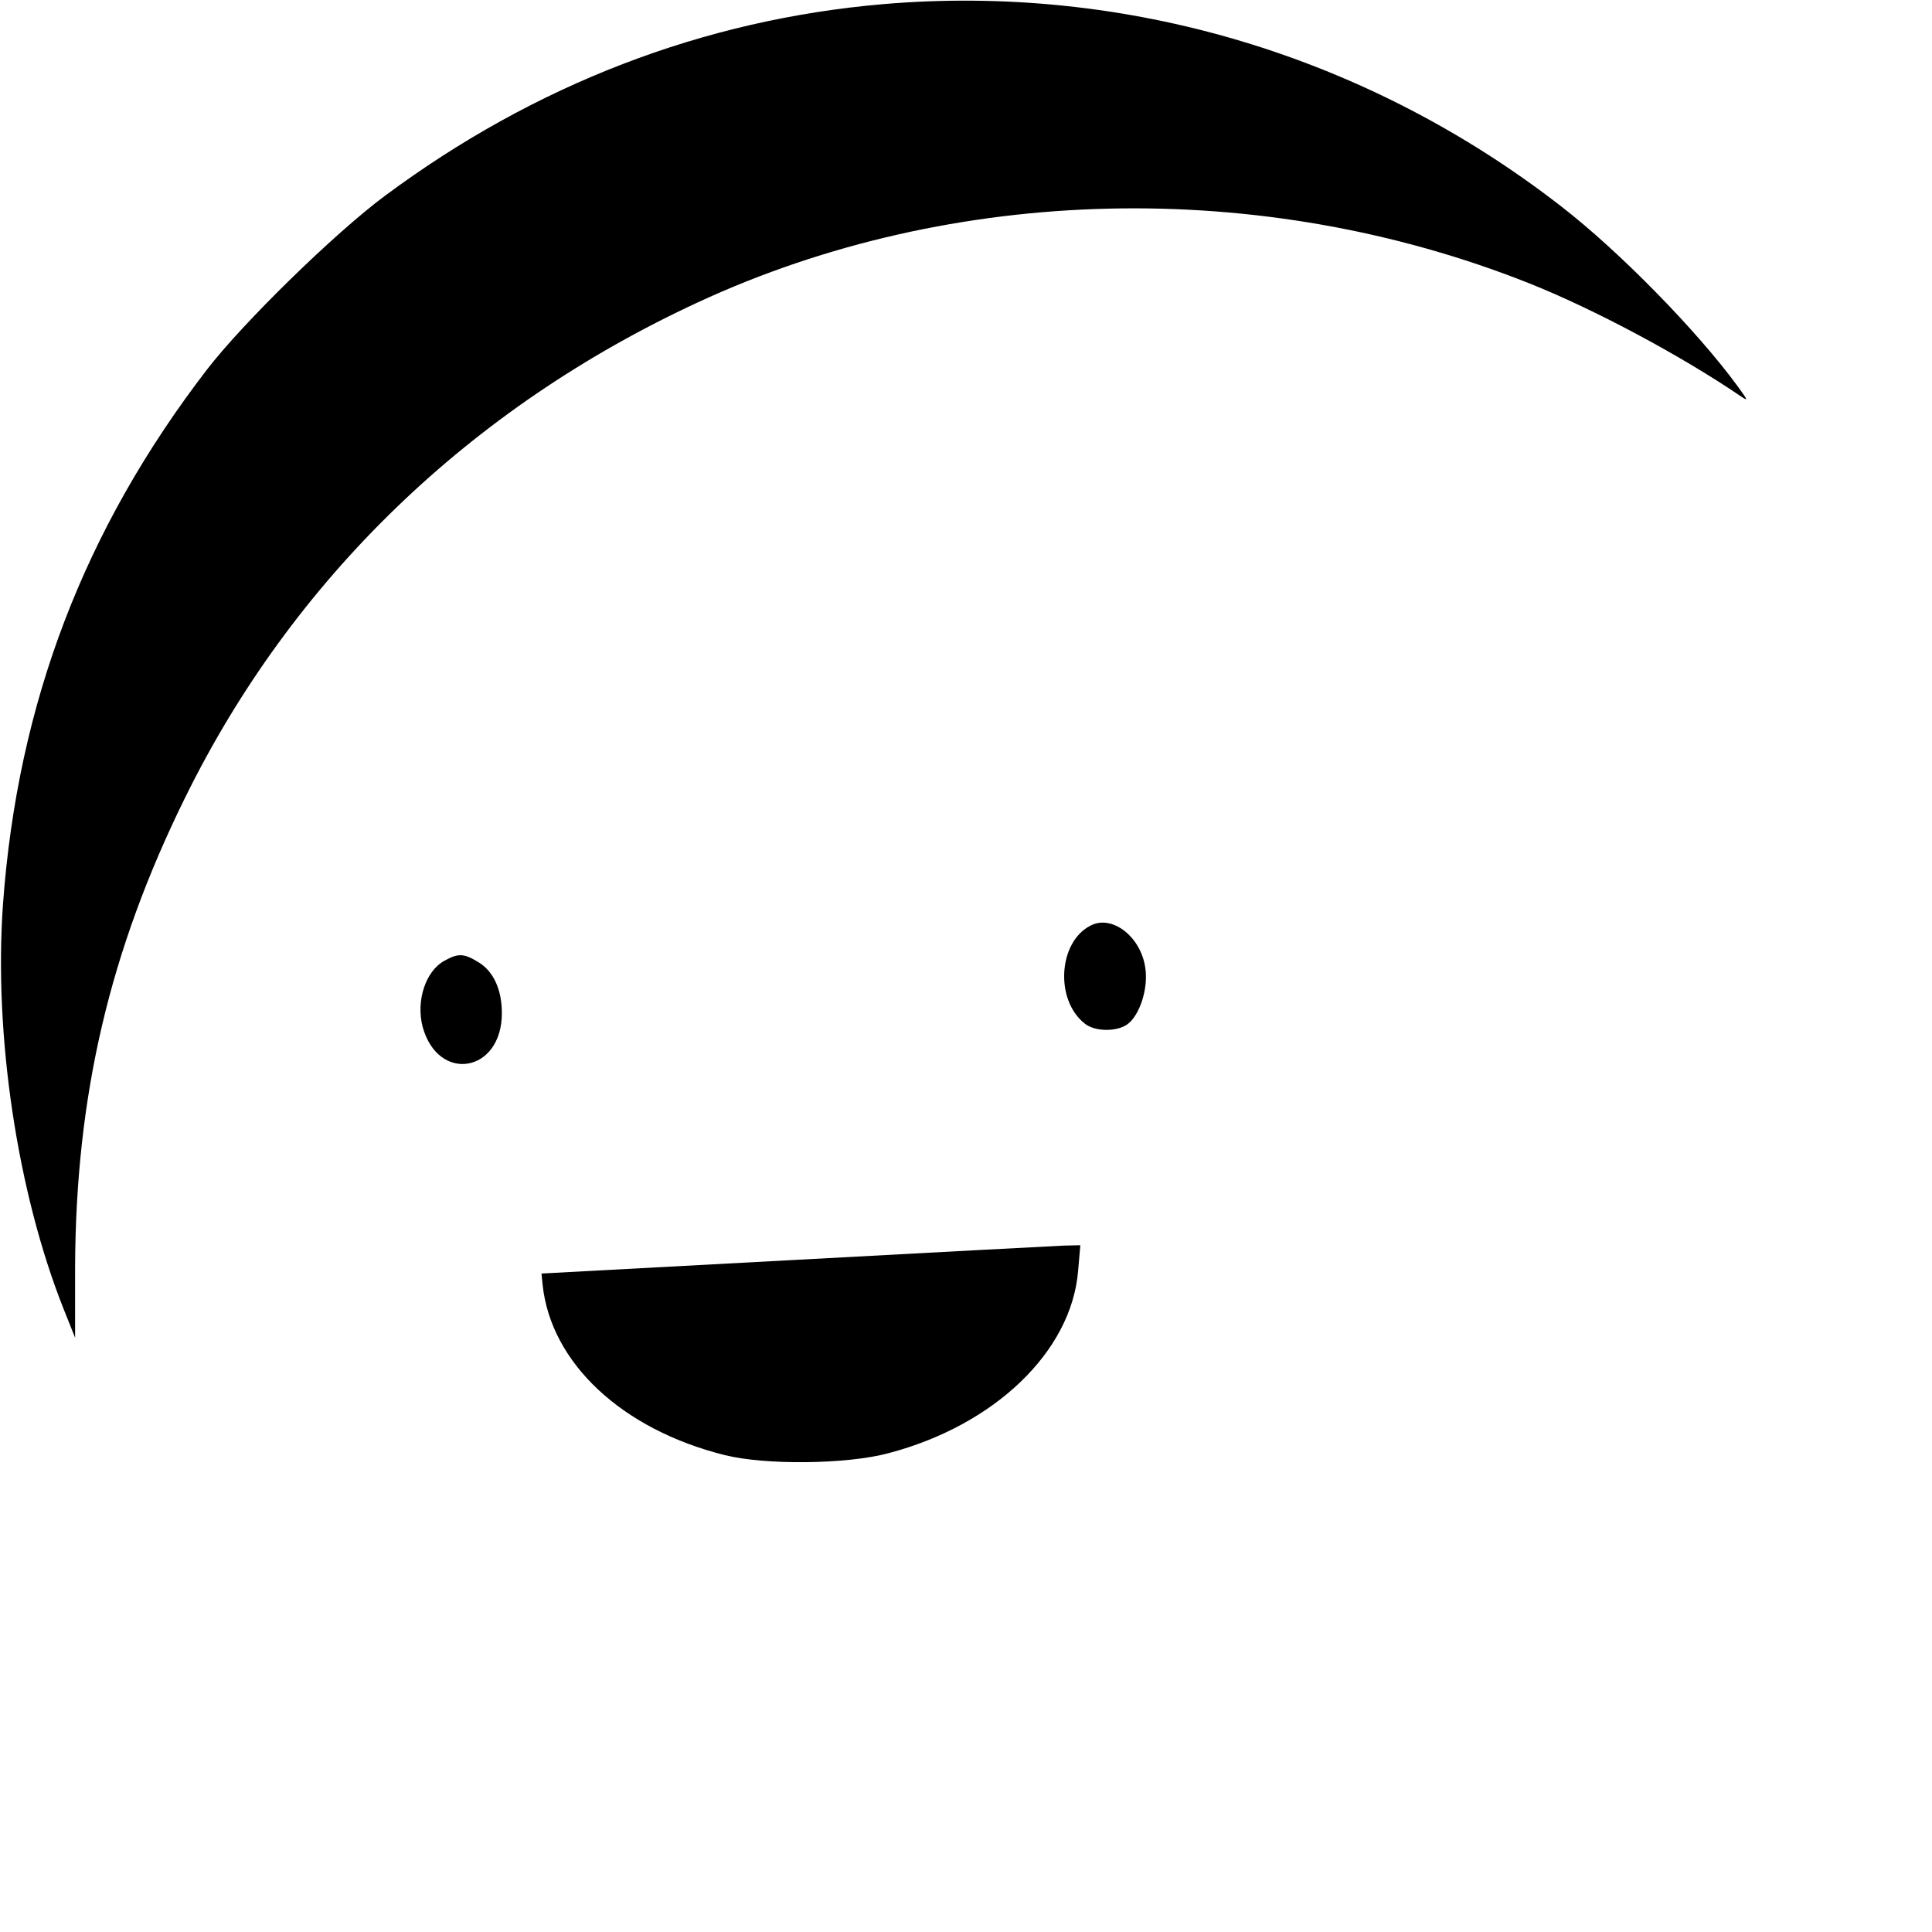
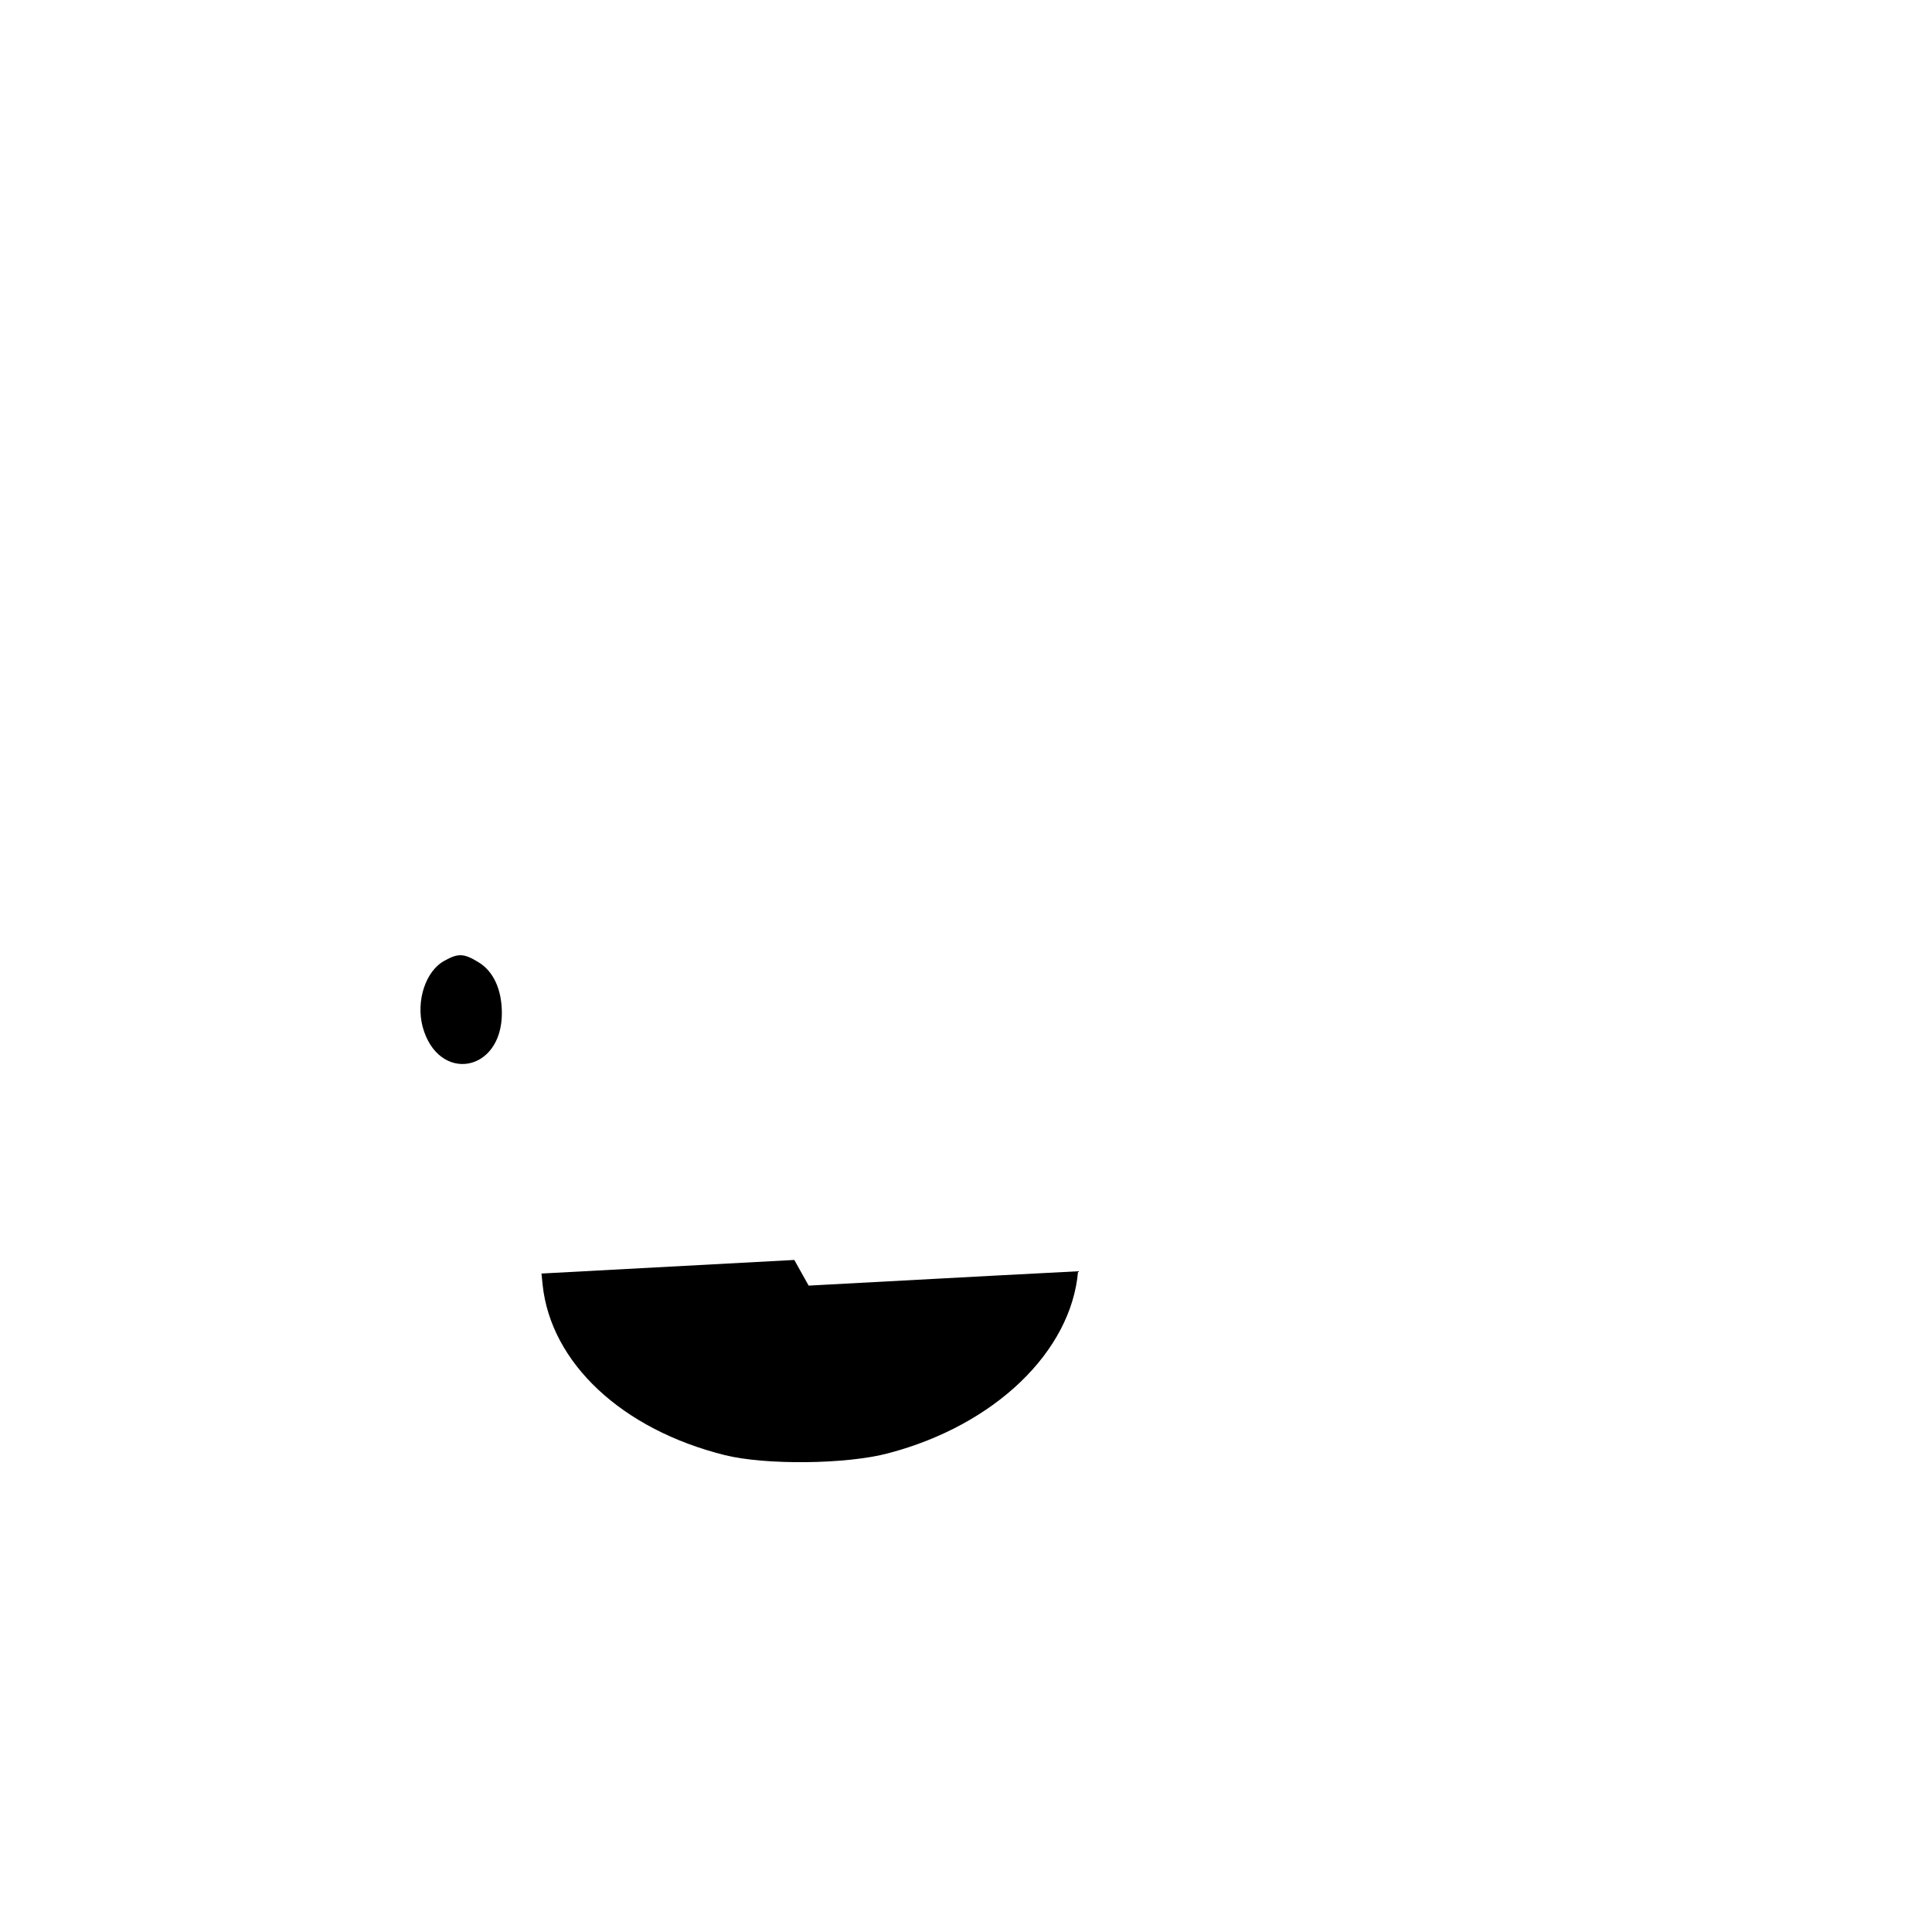
<svg xmlns="http://www.w3.org/2000/svg" version="1.0" width="512pt" height="512pt" viewBox="0 0 512 512" preserveAspectRatio="xMidYMid meet">
  <g transform="translate(0,512) scale(0.1,-0.1)" fill="#000000" stroke="none">
-     <path d="M2340 5109 c-476 -41 -923 -213 -1320 -508 -132 -98 -375 -335 -472 -461 -325 -423 -501 -883 -540 -1415 -25 -347 38 -766 161 -1075 l30 -75 0 188 c2 453 91 836 291 1242 285 580 755 1034 1360 1314 676 313 1494 332 2203 50 171 -68 401 -191 557 -297 24 -16 24 -16 -4 23 -108 148 -314 358 -466 476 -516 402 -1156 593 -1800 538z" />
-     <path d="M2890 2667 c-85 -43 -95 -196 -16 -259 26 -22 84 -23 113 -3 33 23 57 96 48 151 -12 82 -88 141 -145 111z" />
    <path d="M1178 2574 c-50 -27 -76 -106 -58 -175 41 -150 210 -122 210 36 0 62 -22 111 -62 135 -39 24 -54 24 -90 4z" />
-     <path d="M2105 1781 l-670 -36 3 -30 c22 -207 210 -383 482 -451 107 -27 324 -25 435 5 281 74 484 269 502 482 l6 69 -44 -1 c-24 -1 -345 -18 -714 -38z" />
+     <path d="M2105 1781 l-670 -36 3 -30 c22 -207 210 -383 482 -451 107 -27 324 -25 435 5 281 74 484 269 502 482 c-24 -1 -345 -18 -714 -38z" />
  </g>
</svg>